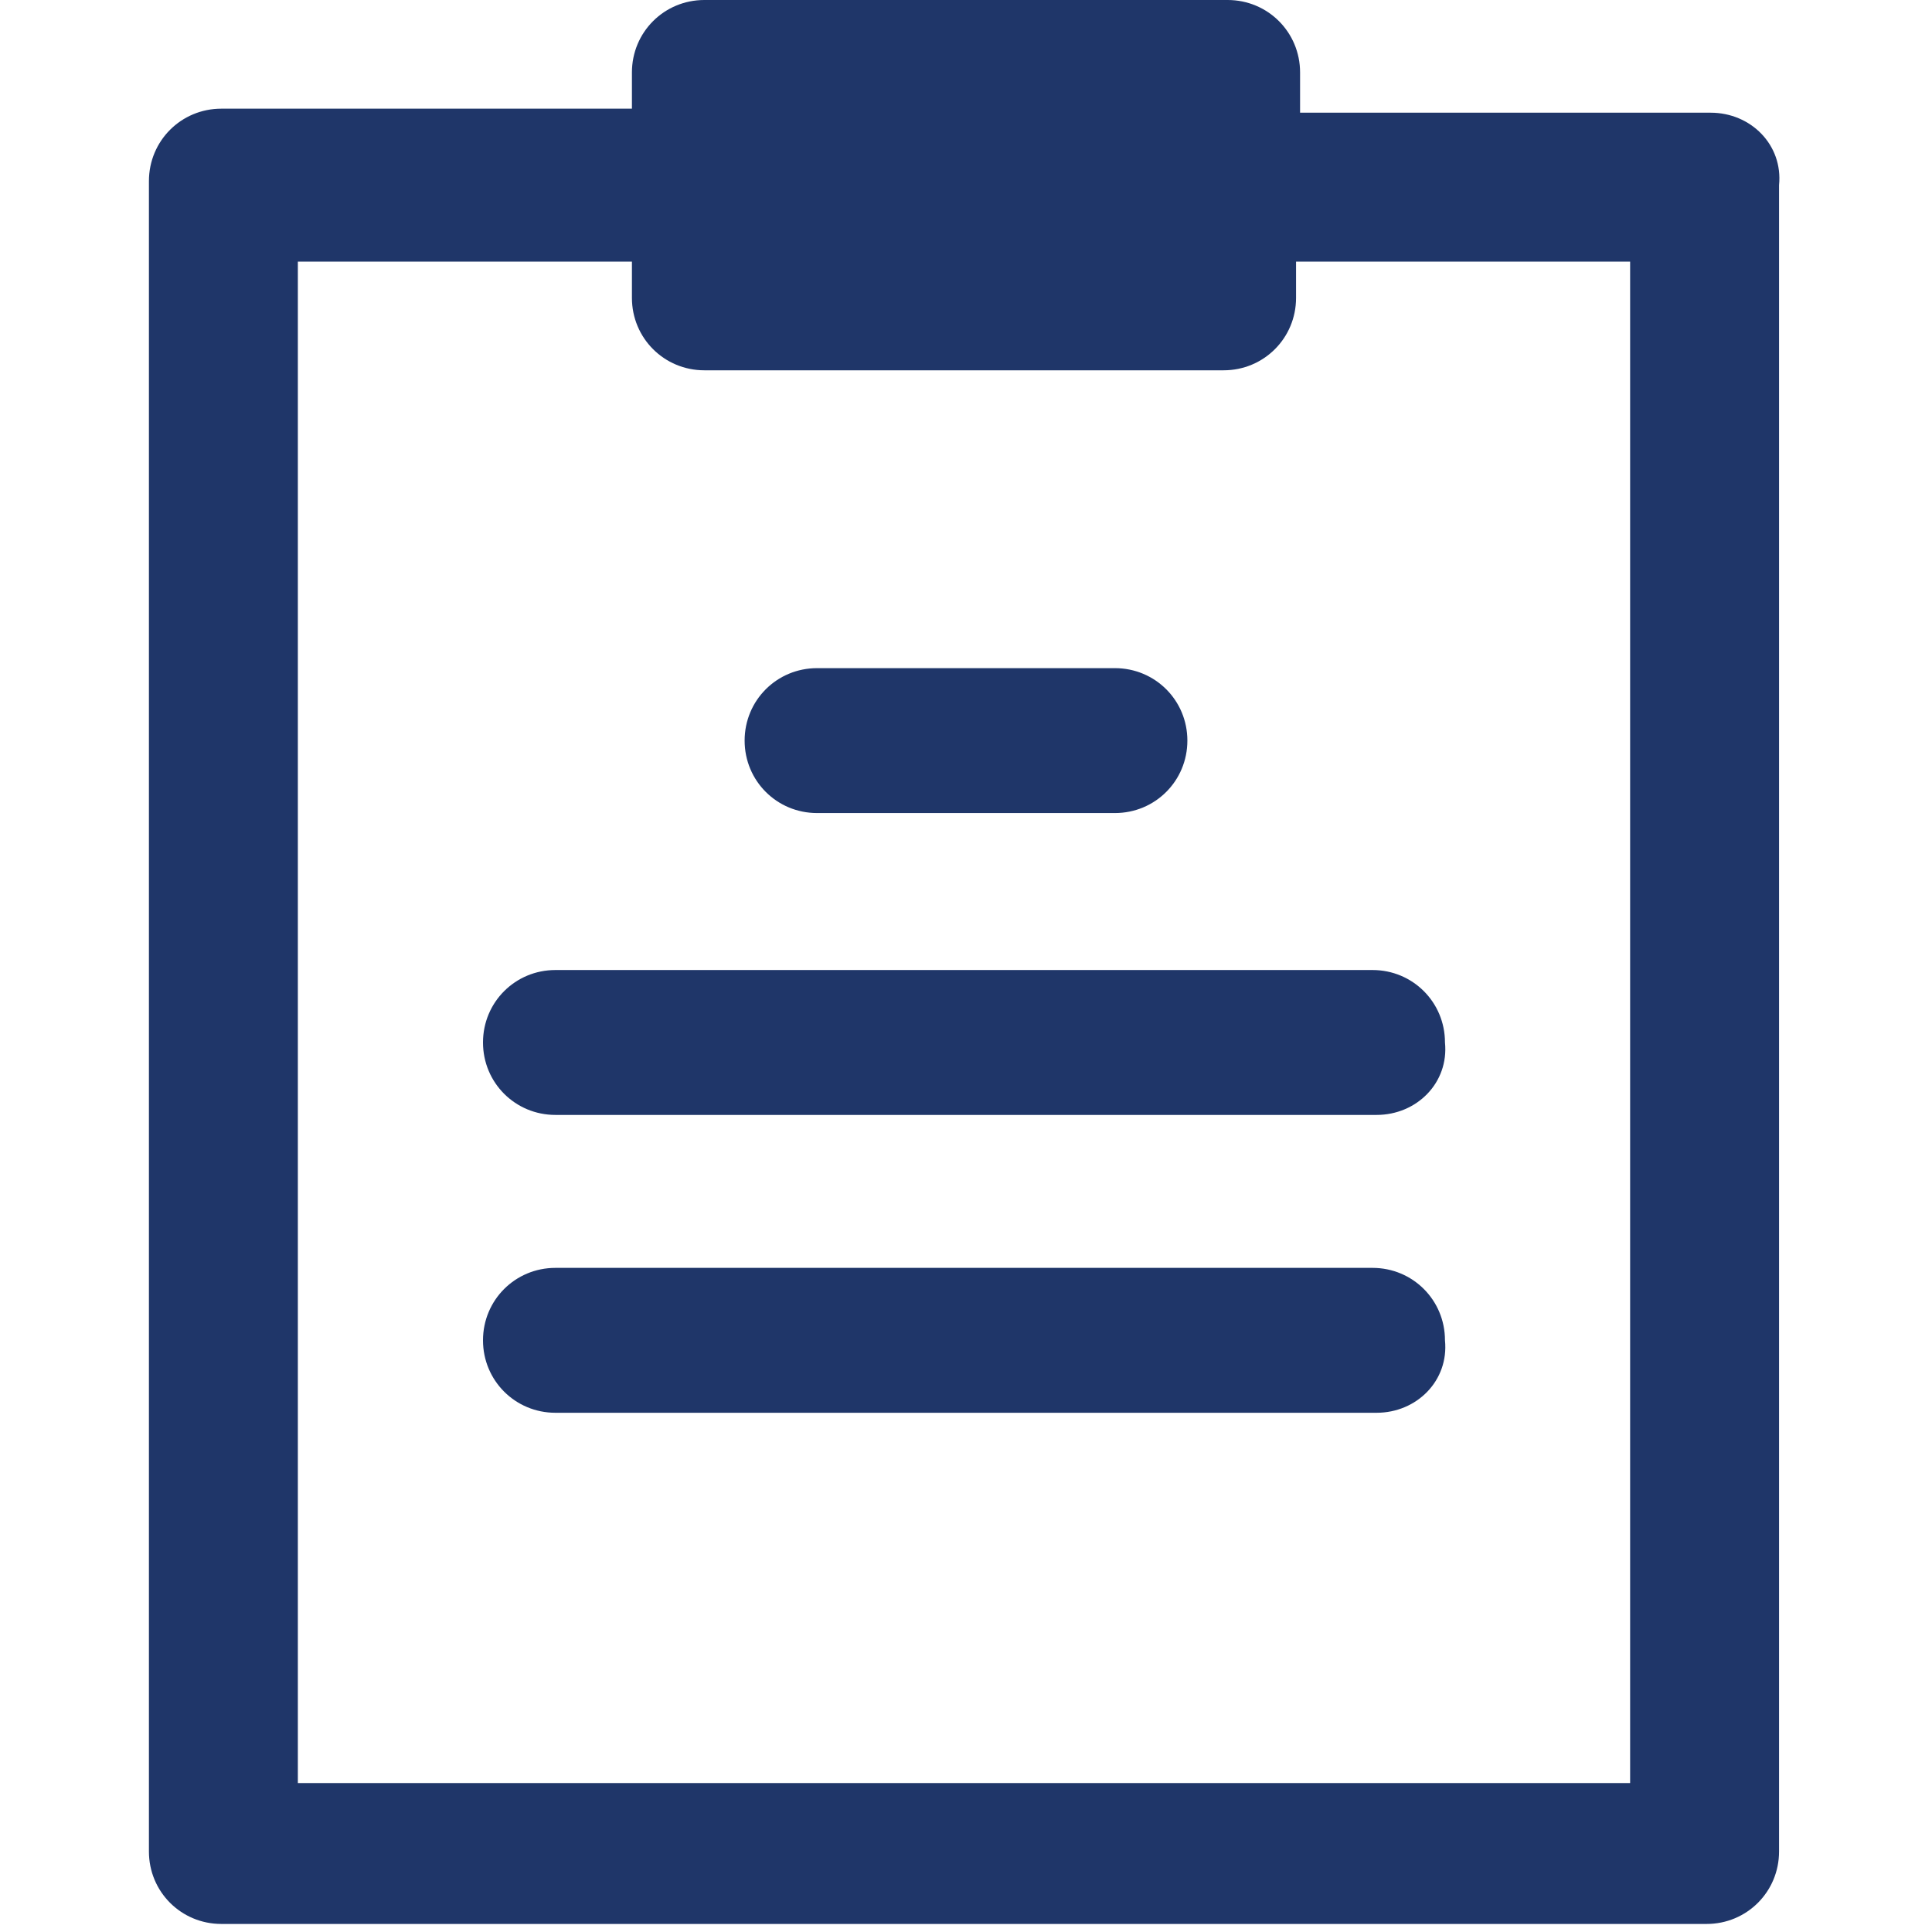
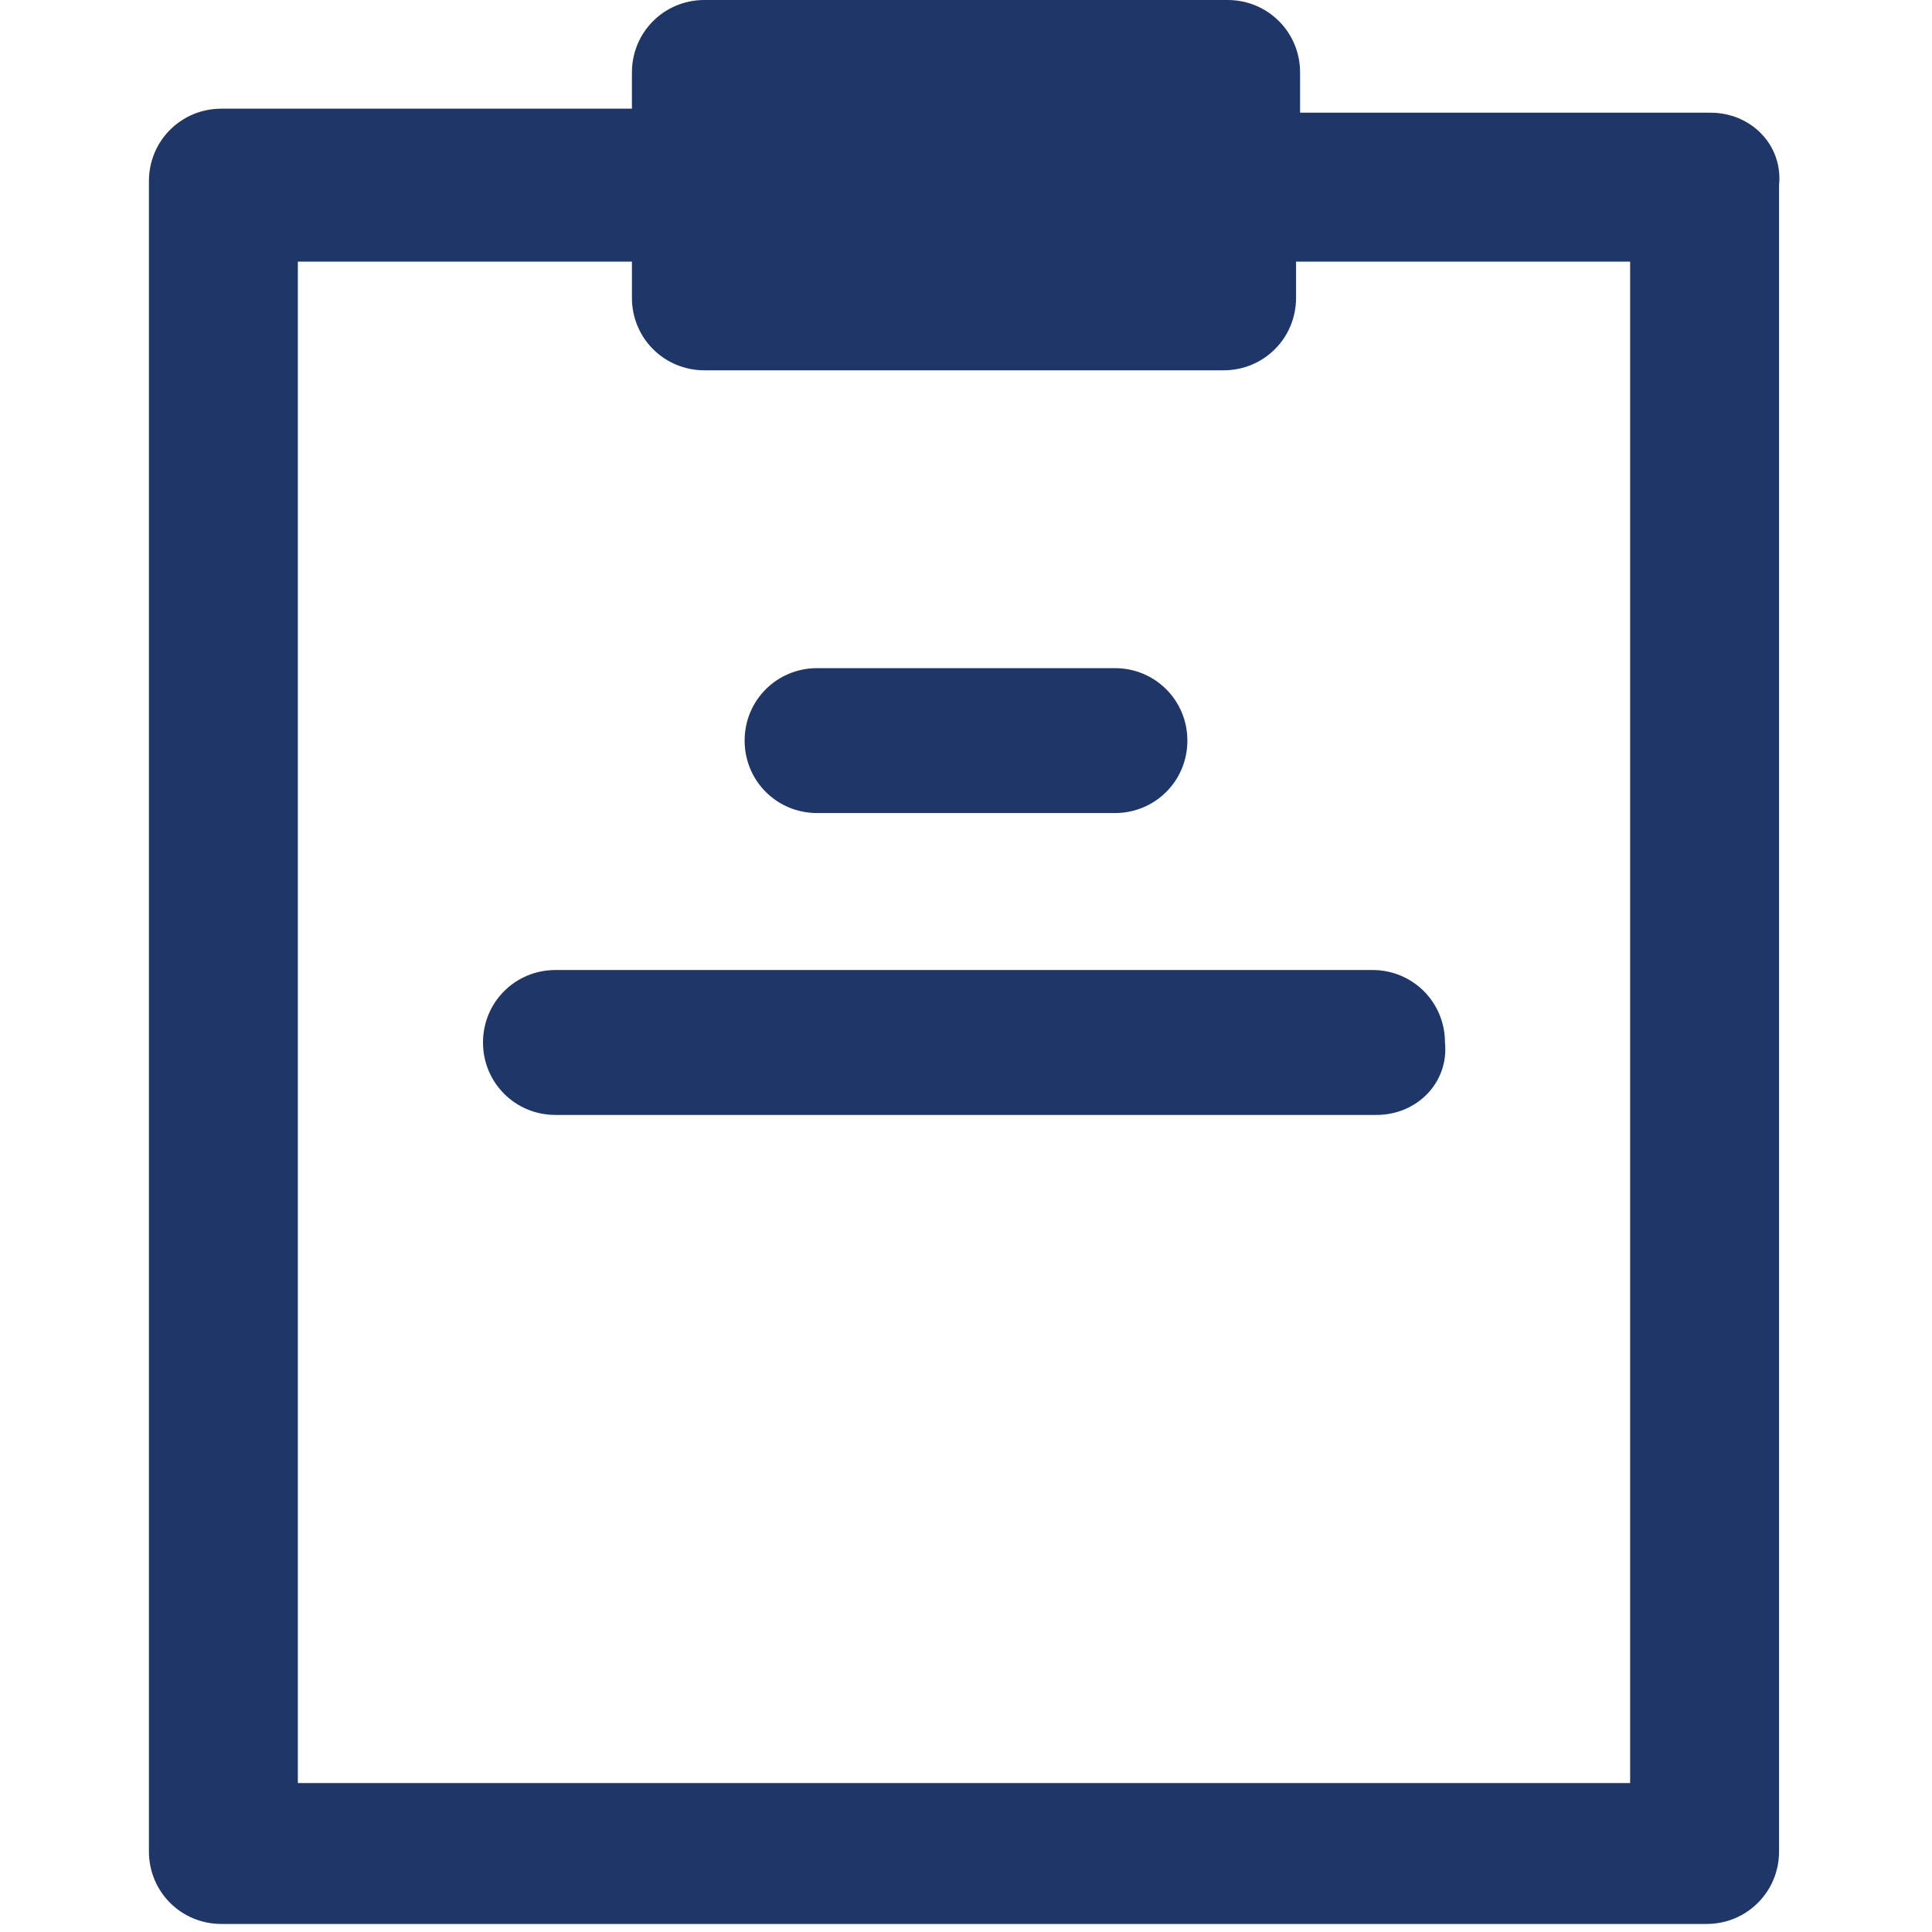
<svg xmlns="http://www.w3.org/2000/svg" version="1.1" id="_x32_" x="0px" y="0px" width="48px" height="48px" viewBox="0 0 48 48" style="enable-background:new 0 0 48 48;" xml:space="preserve">
  <style type="text/css">
	.st0{fill:#1F3669;}
</style>
  <g>
    <path class="st0" d="M20.3,16.6h7.4c1,0,1.8,0.8,1.8,1.8c0,1-0.8,1.8-1.8,1.8h-7.4c-1,0-1.8-0.8-1.8-1.8   C18.5,17.4,19.3,16.6,20.3,16.6z" />
-     <path class="st0" d="M34.2,35.1H13.8c-1,0-1.8-0.8-1.8-1.8c0-1,0.8-1.8,1.8-1.8h20.3c1,0,1.8,0.8,1.8,1.8   C36,34.3,35.2,35.1,34.2,35.1z" />
    <path class="st0" d="M34.2,27.7H13.8c-1,0-1.8-0.8-1.8-1.8c0-1,0.8-1.8,1.8-1.8h20.3c1,0,1.8,0.8,1.8,1.8   C36,26.9,35.2,27.7,34.2,27.7z" />
    <path class="st0" d="M42.5,2.8H32.3V1.8c0-1-0.8-1.8-1.8-1.8H17.5c-1,0-1.8,0.8-1.8,1.8v0.9H5.5c-1,0-1.8,0.8-1.8,1.8v41.5   c0,1,0.8,1.8,1.8,1.8h36.9c1,0,1.8-0.8,1.8-1.8V4.6C44.3,3.6,43.5,2.8,42.5,2.8z M40.6,44.3H7.4V6.5h8.3v0.9c0,1,0.8,1.8,1.8,1.8   h12.9c1,0,1.8-0.8,1.8-1.8V6.5h8.3V44.3z" />
  </g>
</svg>